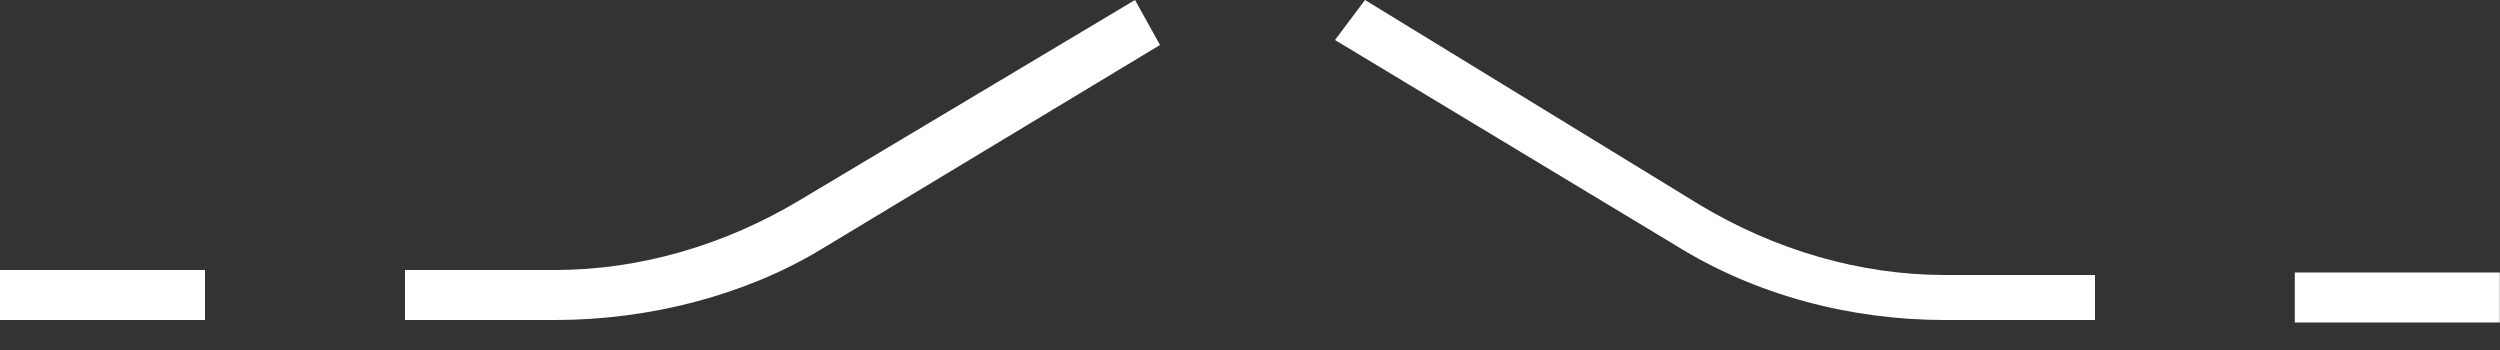
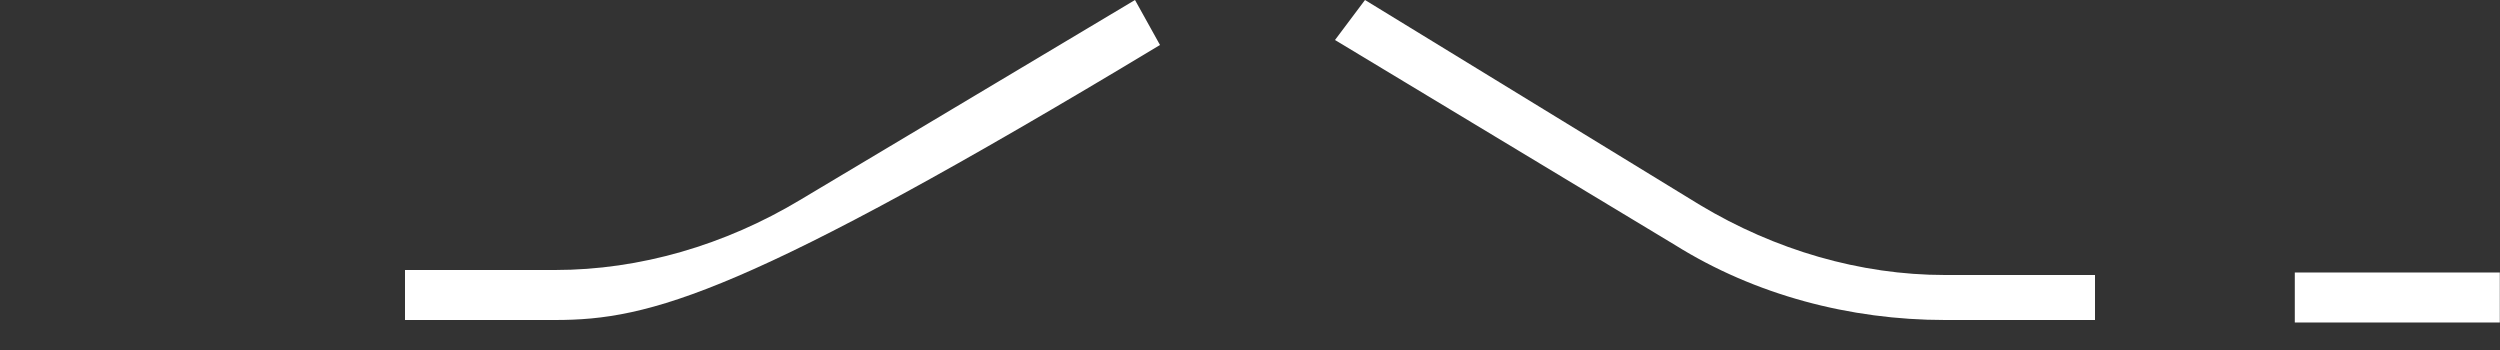
<svg xmlns="http://www.w3.org/2000/svg" version="1.1" baseProfile="tiny" id="Layer_1" x="0px" y="0px" width="50px" height="7px" viewBox="0 0 50 7" xml:space="preserve">
  <rect x="0" y="0" width="50" height="7" fill="#333333" stroke="none" />
  <g>
-     <rect y="5.4" fill="#FFFFFF" width="4.1" height="1" />
-   </g>
+     </g>
  <g>
-     <path fill="#FFFFFF" d="M11.1,6.4h-3v-1h3c1.7,0,3.4-0.5,4.9-1.4L22.7,0l0.5,0.9l-6.8,4.1C14.9,5.9,13,6.4,11.1,6.4z" />
+     <path fill="#FFFFFF" d="M11.1,6.4h-3v-1h3c1.7,0,3.4-0.5,4.9-1.4L22.7,0l0.5,0.9C14.9,5.9,13,6.4,11.1,6.4z" />
  </g>
  <g>
    <rect x="45.9" y="5.4" transform="matrix(-1 -4.476476e-11 4.476476e-11 -1 95.896 11.85)" fill="#FFFFFF" width="4.1" height="1" />
  </g>
  <g>
    <path fill="#FFFFFF" d="M41.9,6.4h-3c-1.9,0-3.8-0.5-5.4-1.5l-6.8-4.1L27.3,0L34,4.1c1.5,0.9,3.2,1.4,4.9,1.4h3V6.4z" />
  </g>
</svg>